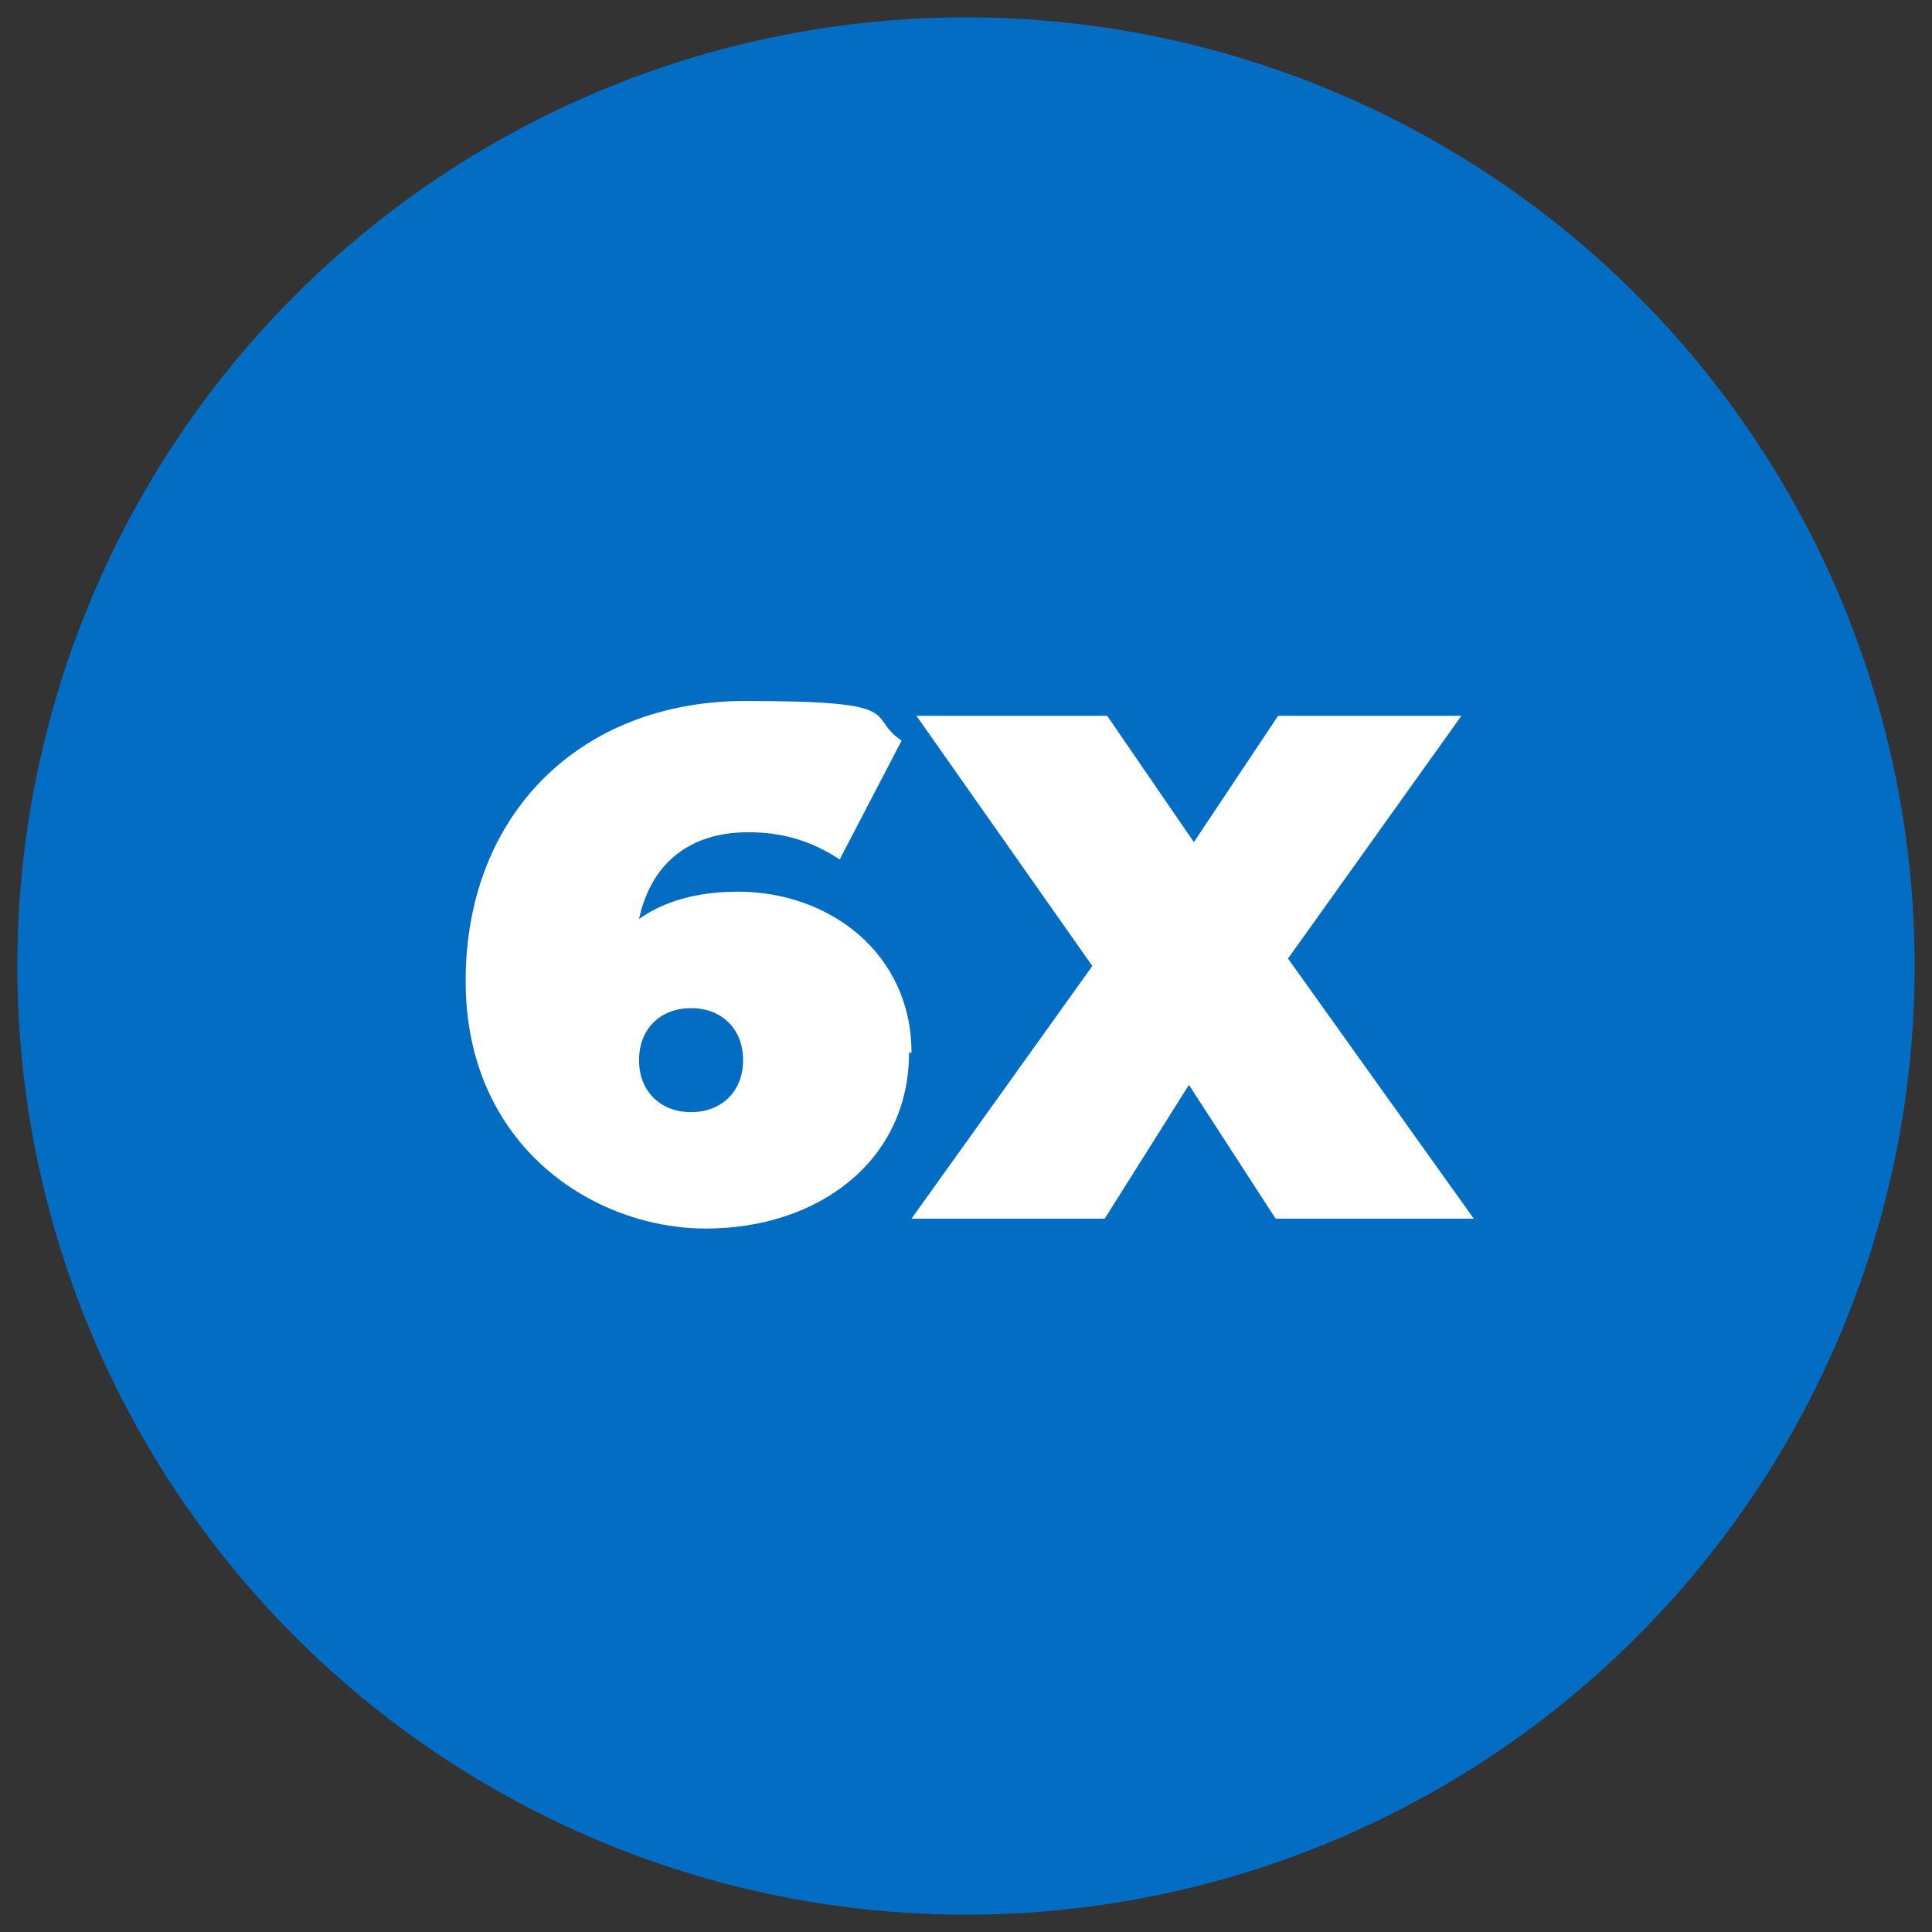
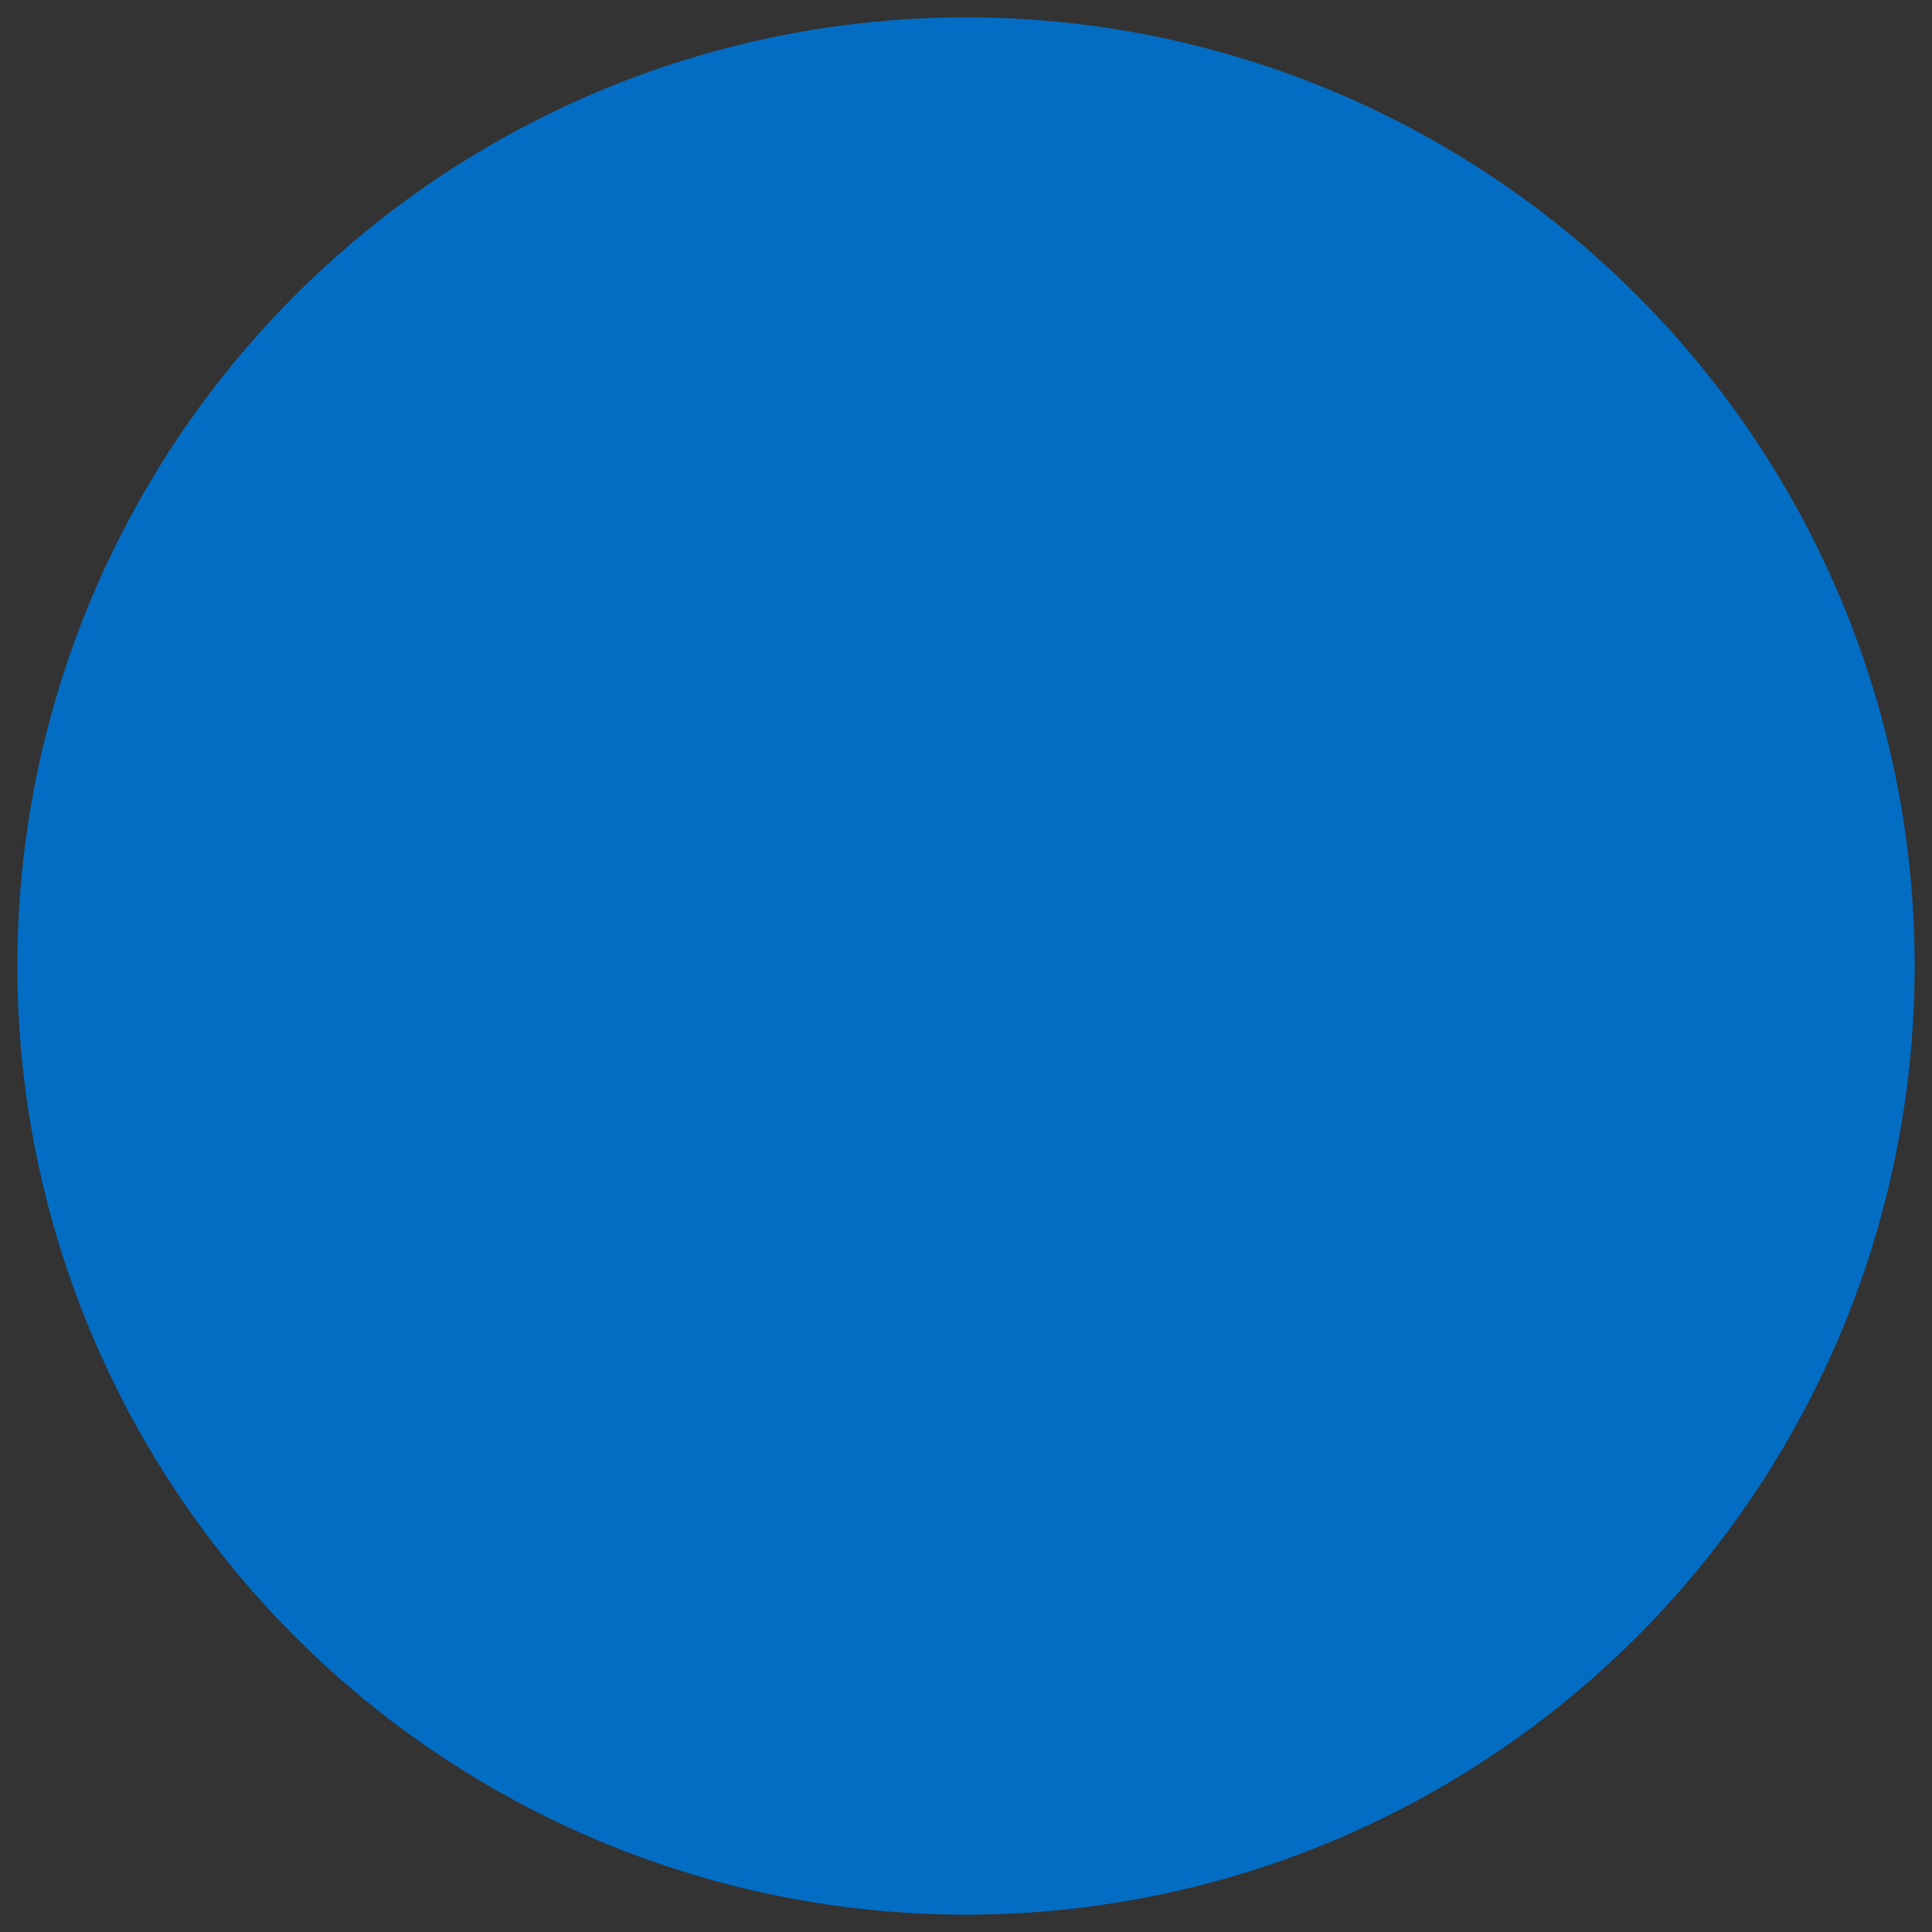
<svg xmlns="http://www.w3.org/2000/svg" id="Camada_1" data-name="Camada 1" version="1.1" viewBox="0 0 78 78">
  <rect x="0" y="0" width="78" height="78" fill="#333333" stroke="none" />
  <defs>
    <style>
      .cls-1 {
        fill: #036dc4;
      }

      .cls-1, .cls-2 {
        stroke-width: 0px;
      }

      .cls-2 {
        fill: #fff;
      }
    </style>
  </defs>
  <circle class="cls-1" cx="39" cy="39" r="38.3" />
  <g>
-     <path class="cls-2" d="M36.7,42.5c0,4.4-3.7,7.1-8.2,7.1s-9.7-3.3-9.7-10,4.6-11.3,11.3-11.3,4.8.6,6.3,1.6l-2.5,4.8c-1.2-.8-2.4-1.1-3.7-1.1-2.3,0-3.9,1.2-4.4,3.5,1-.7,2.3-1.1,4-1.1,3.7,0,7,2.5,7,6.5h0ZM30,42.8c0-1.3-.9-2.1-2.1-2.1s-2.1.8-2.1,2.1.9,2.1,2.1,2.1,2.1-.8,2.1-2.1Z" />
-     <path class="cls-2" d="M51.5,49.2l-3.5-5.4-3.4,5.4h-7.8l7.3-10.2-7.1-10.1h7.7l3.5,5.1,3.4-5.1h7.4l-7,9.8,7.5,10.5h-8Z" />
-   </g>
+     </g>
</svg>